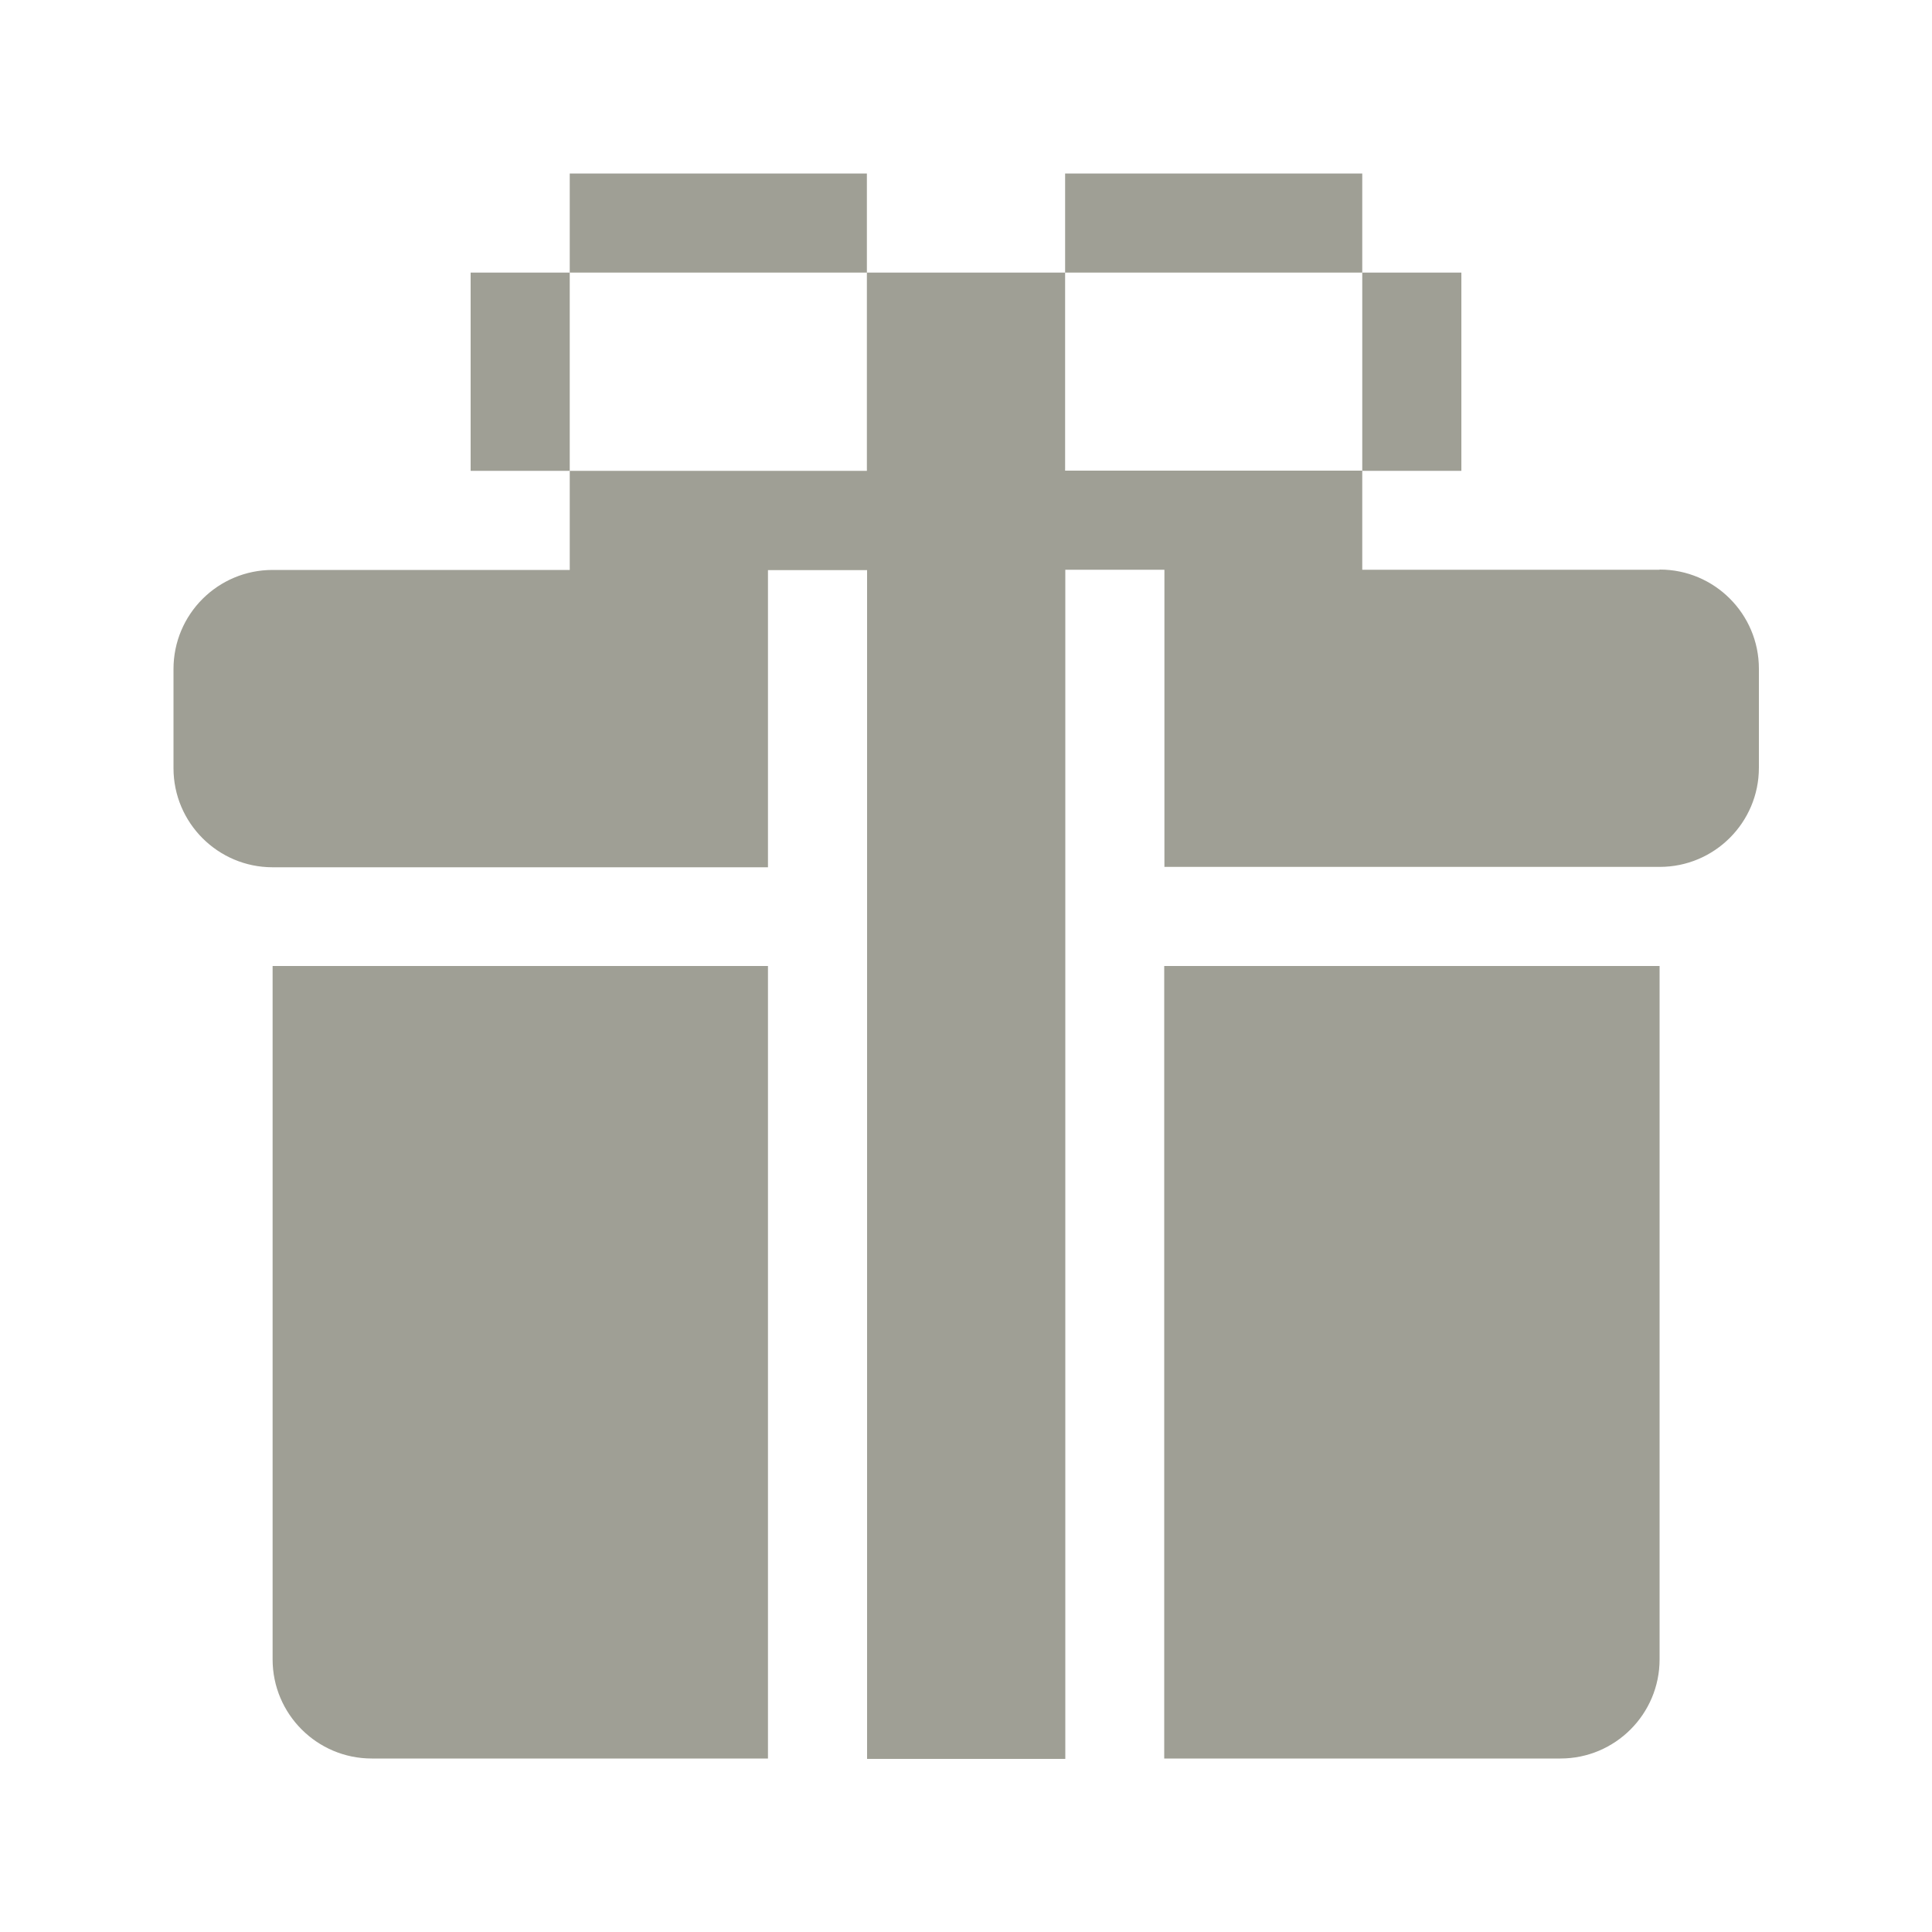
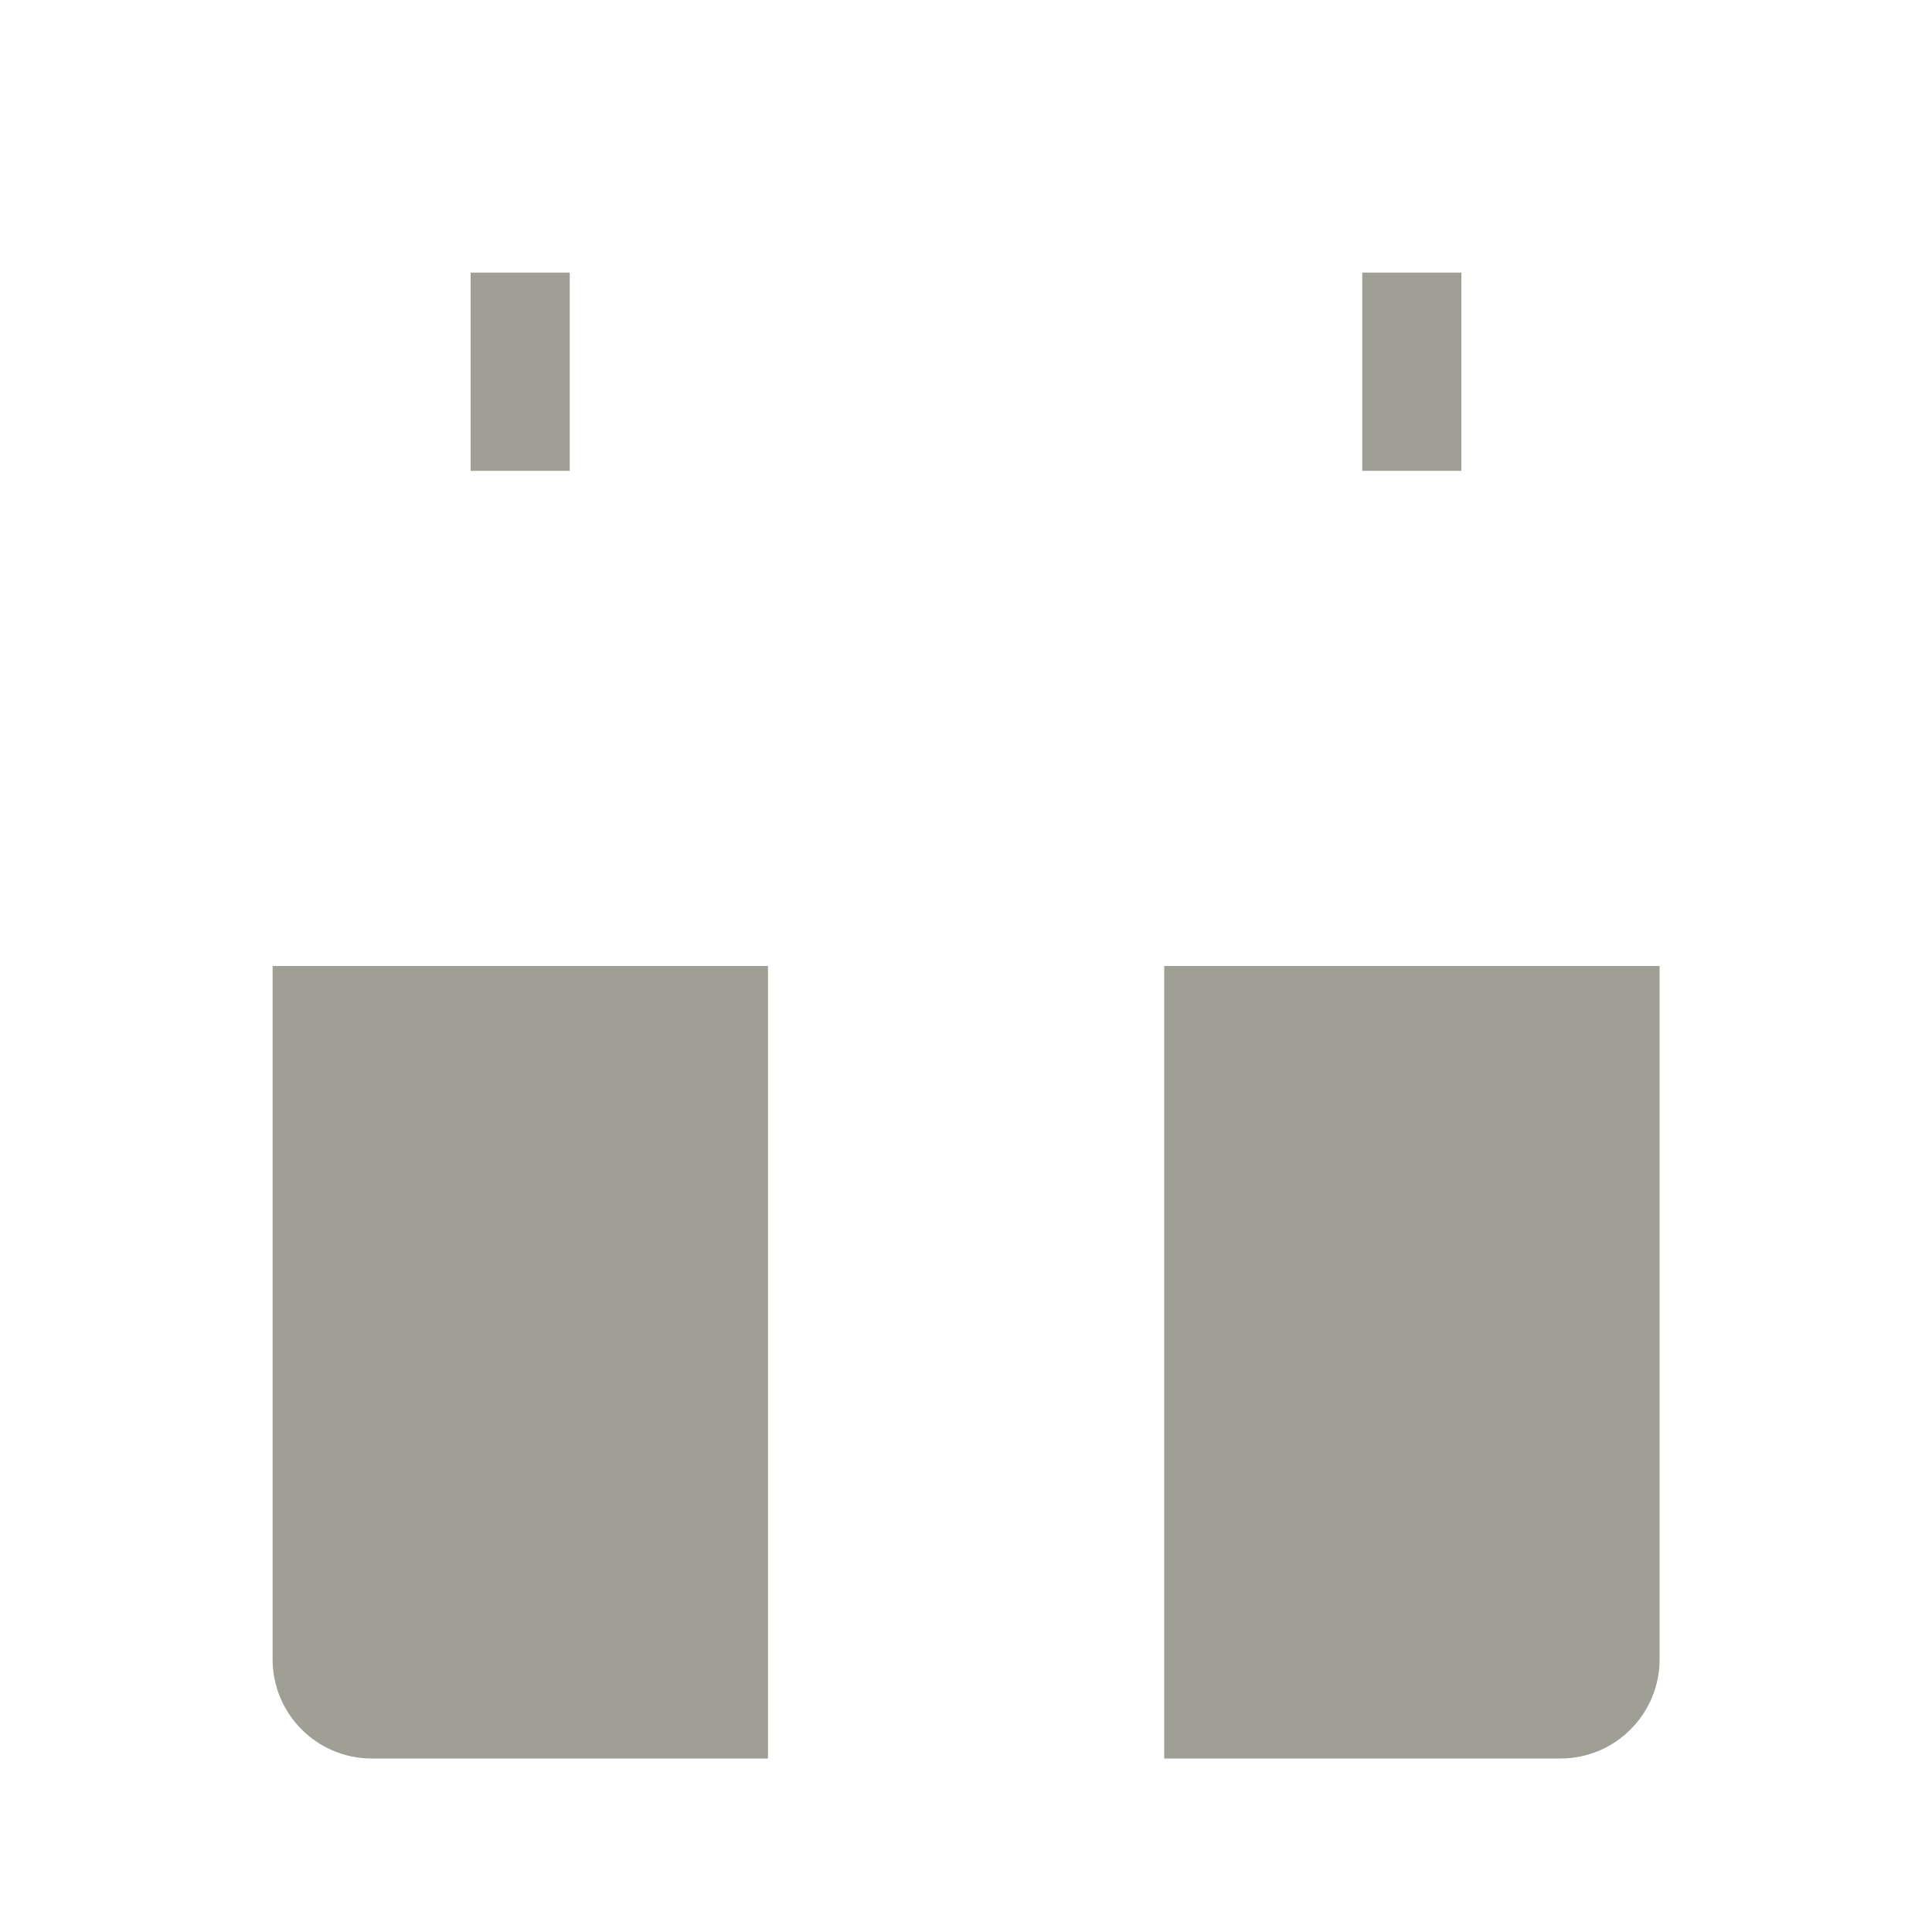
<svg xmlns="http://www.w3.org/2000/svg" id="_圖層_1" data-name="圖層 1" viewBox="0 0 100 100">
  <defs>
    <clipPath id="clippath">
-       <path class="cls-1" d="M-771.67 570.18h1918.68v90.31H-771.67z" />
-     </clipPath>
+       </clipPath>
    <style>
      .cls-1 {
        fill: none;
      }

      .cls-2 {
        clip-path: url(#clippath);
      }

      .cls-3 {
        fill: #9f9f95;
      }
    </style>
  </defs>
-   <path class="cls-3" d="M29.49 8.98h15.38v5.13H29.49zM55.13 8.98h15.38v5.13H55.13zM85.89 29.49H70.51v-5.13H55.13V14.11H44.87v10.26H29.49v5.13H14.11c-2.83 0-5.13 2.29-5.13 5.13v5.13c0 2.83 2.3 5.13 5.13 5.13h25.64V29.51h5.13v61.53h10.26V29.49h5.13v15.38h25.64c2.83 0 5.13-2.3 5.13-5.13v-5.13c0-2.83-2.3-5.13-5.13-5.13Z" />
-   <path class="cls-3" d="M60.26 91.02h20.51c2.83 0 5.13-2.3 5.13-5.13V50H60.26v41.02ZM14.11 85.89c0 2.83 2.3 5.13 5.13 5.13h20.51V50H14.11v35.89ZM24.36 14.11h5.13v10.26h-5.13zM70.51 14.11h5.13v10.26h-5.13z" />
+   <path class="cls-3" d="M60.26 91.02h20.51c2.83 0 5.13-2.3 5.13-5.13V50H60.26v41.02ZM14.11 85.89c0 2.83 2.3 5.13 5.13 5.13h20.51V50H14.11ZM24.36 14.11h5.13v10.26h-5.13zM70.51 14.11h5.13v10.26h-5.13z" />
</svg>